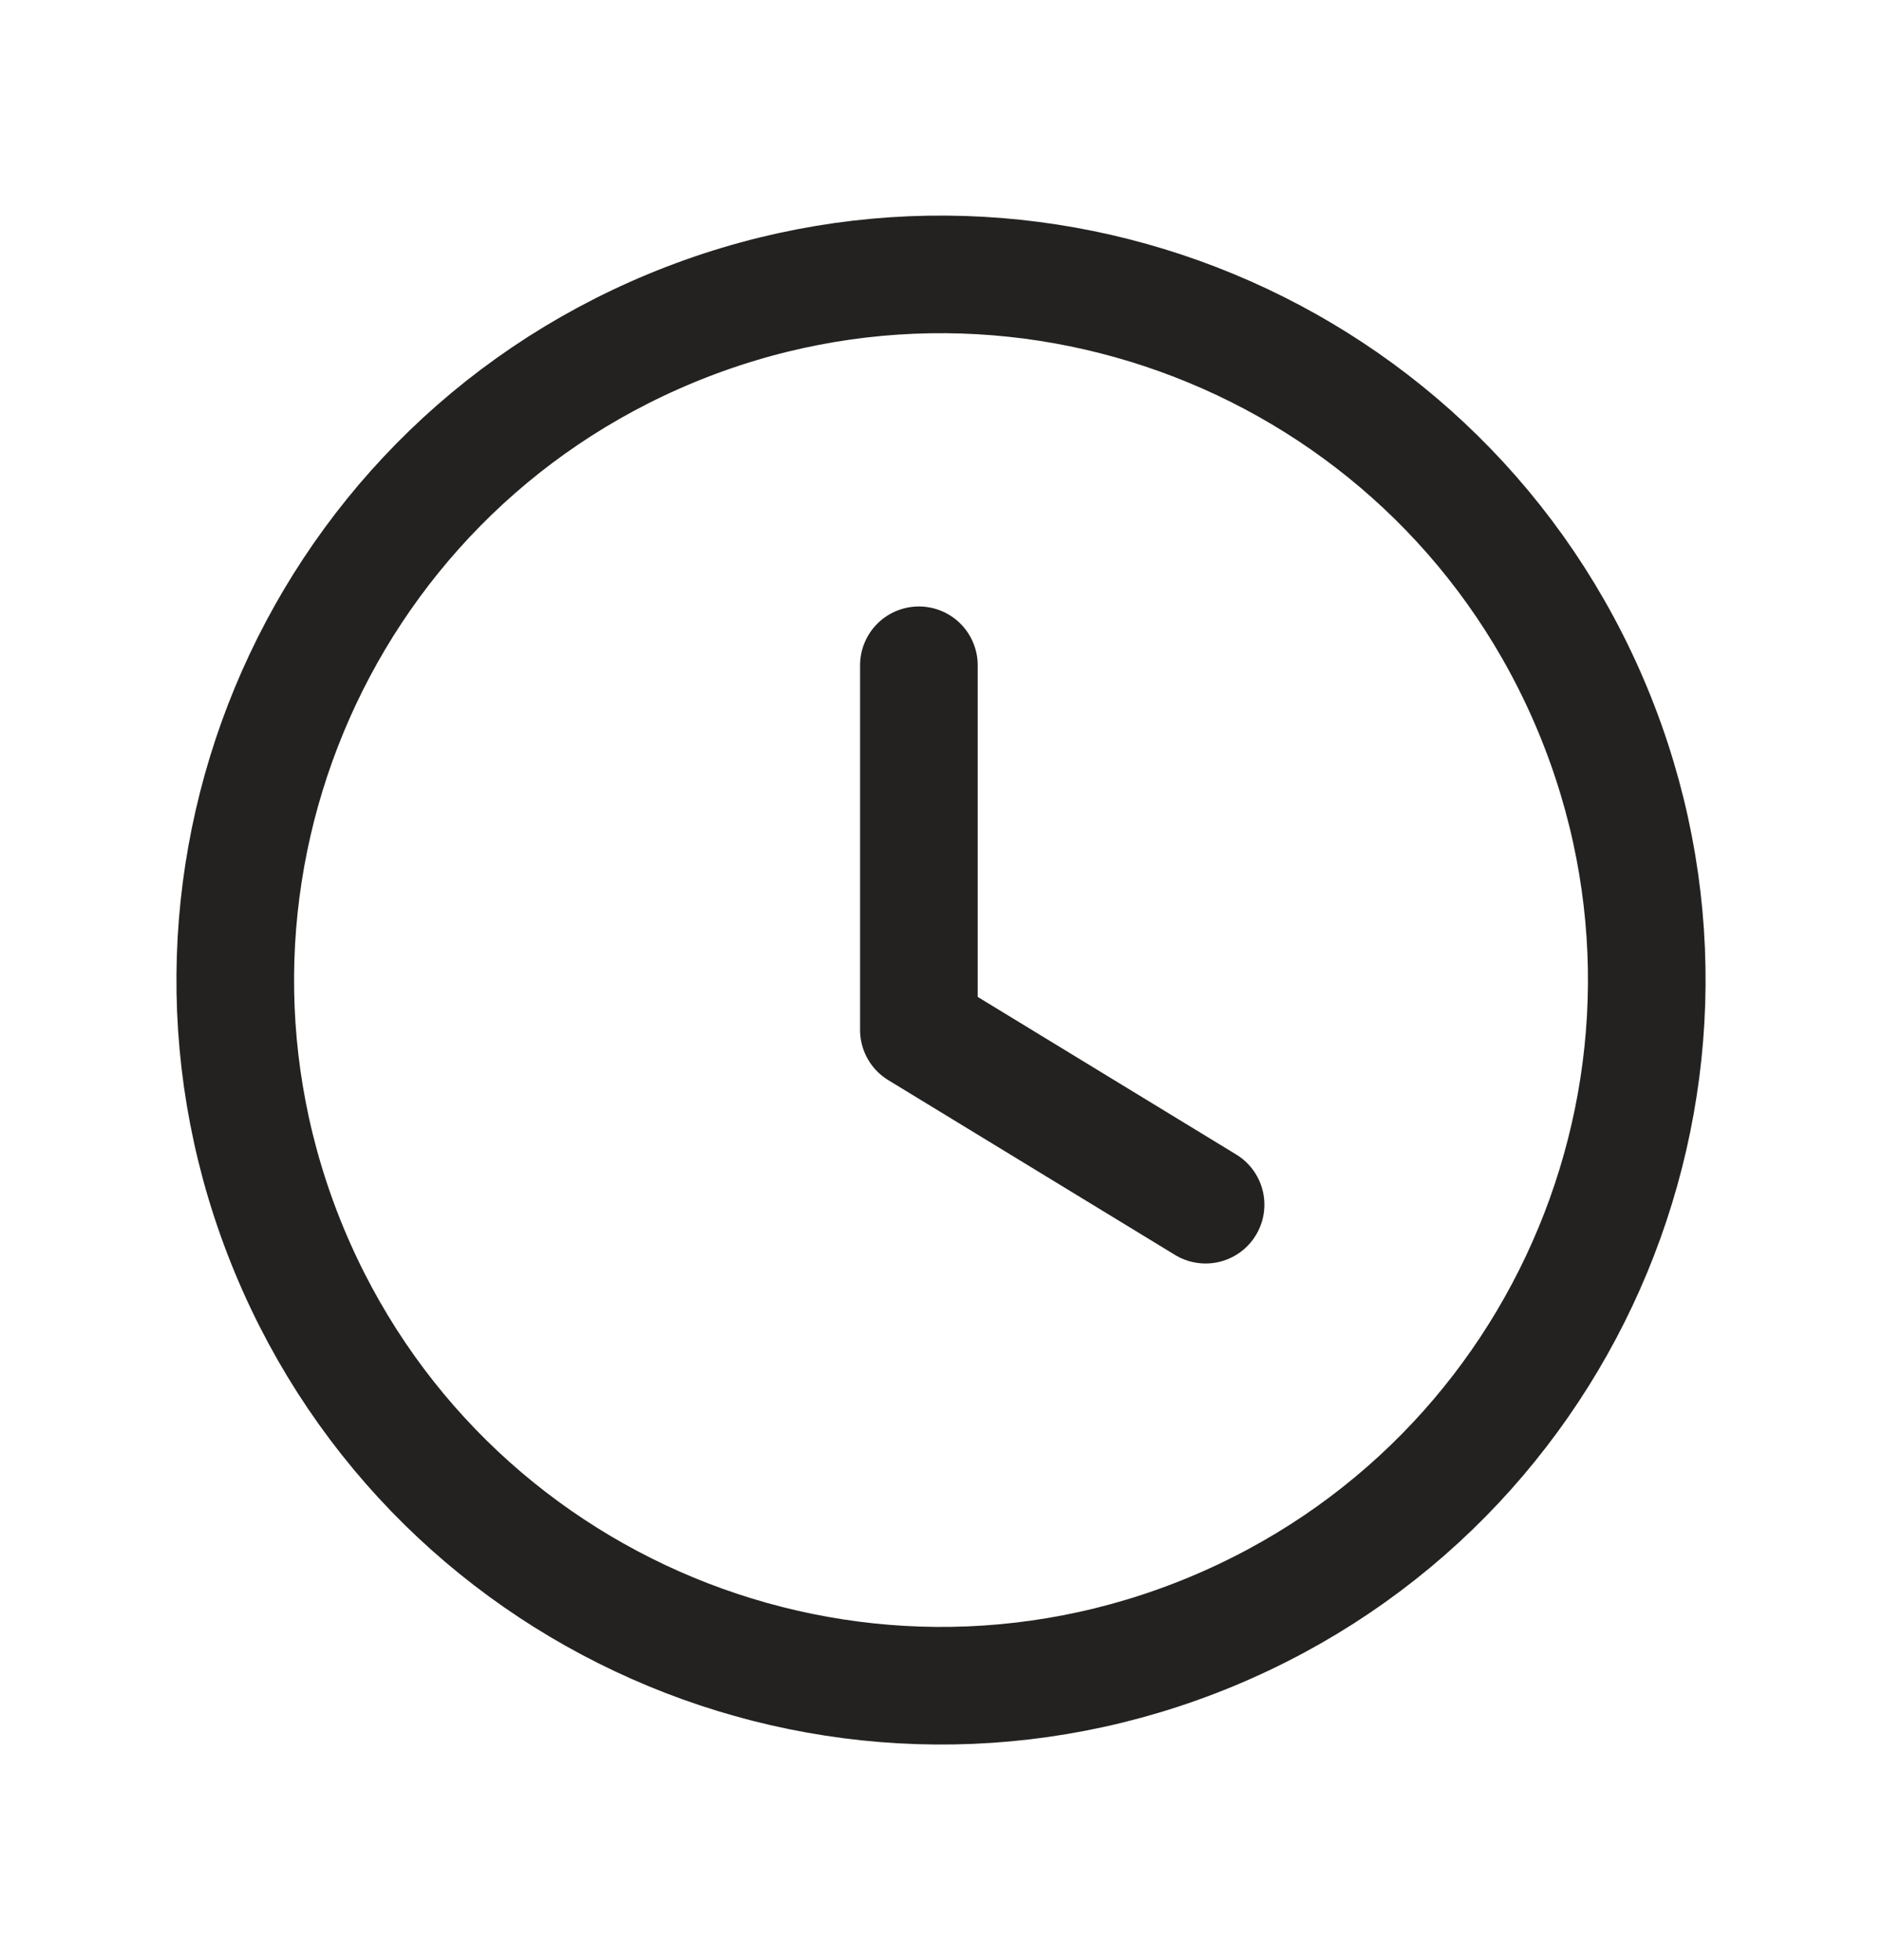
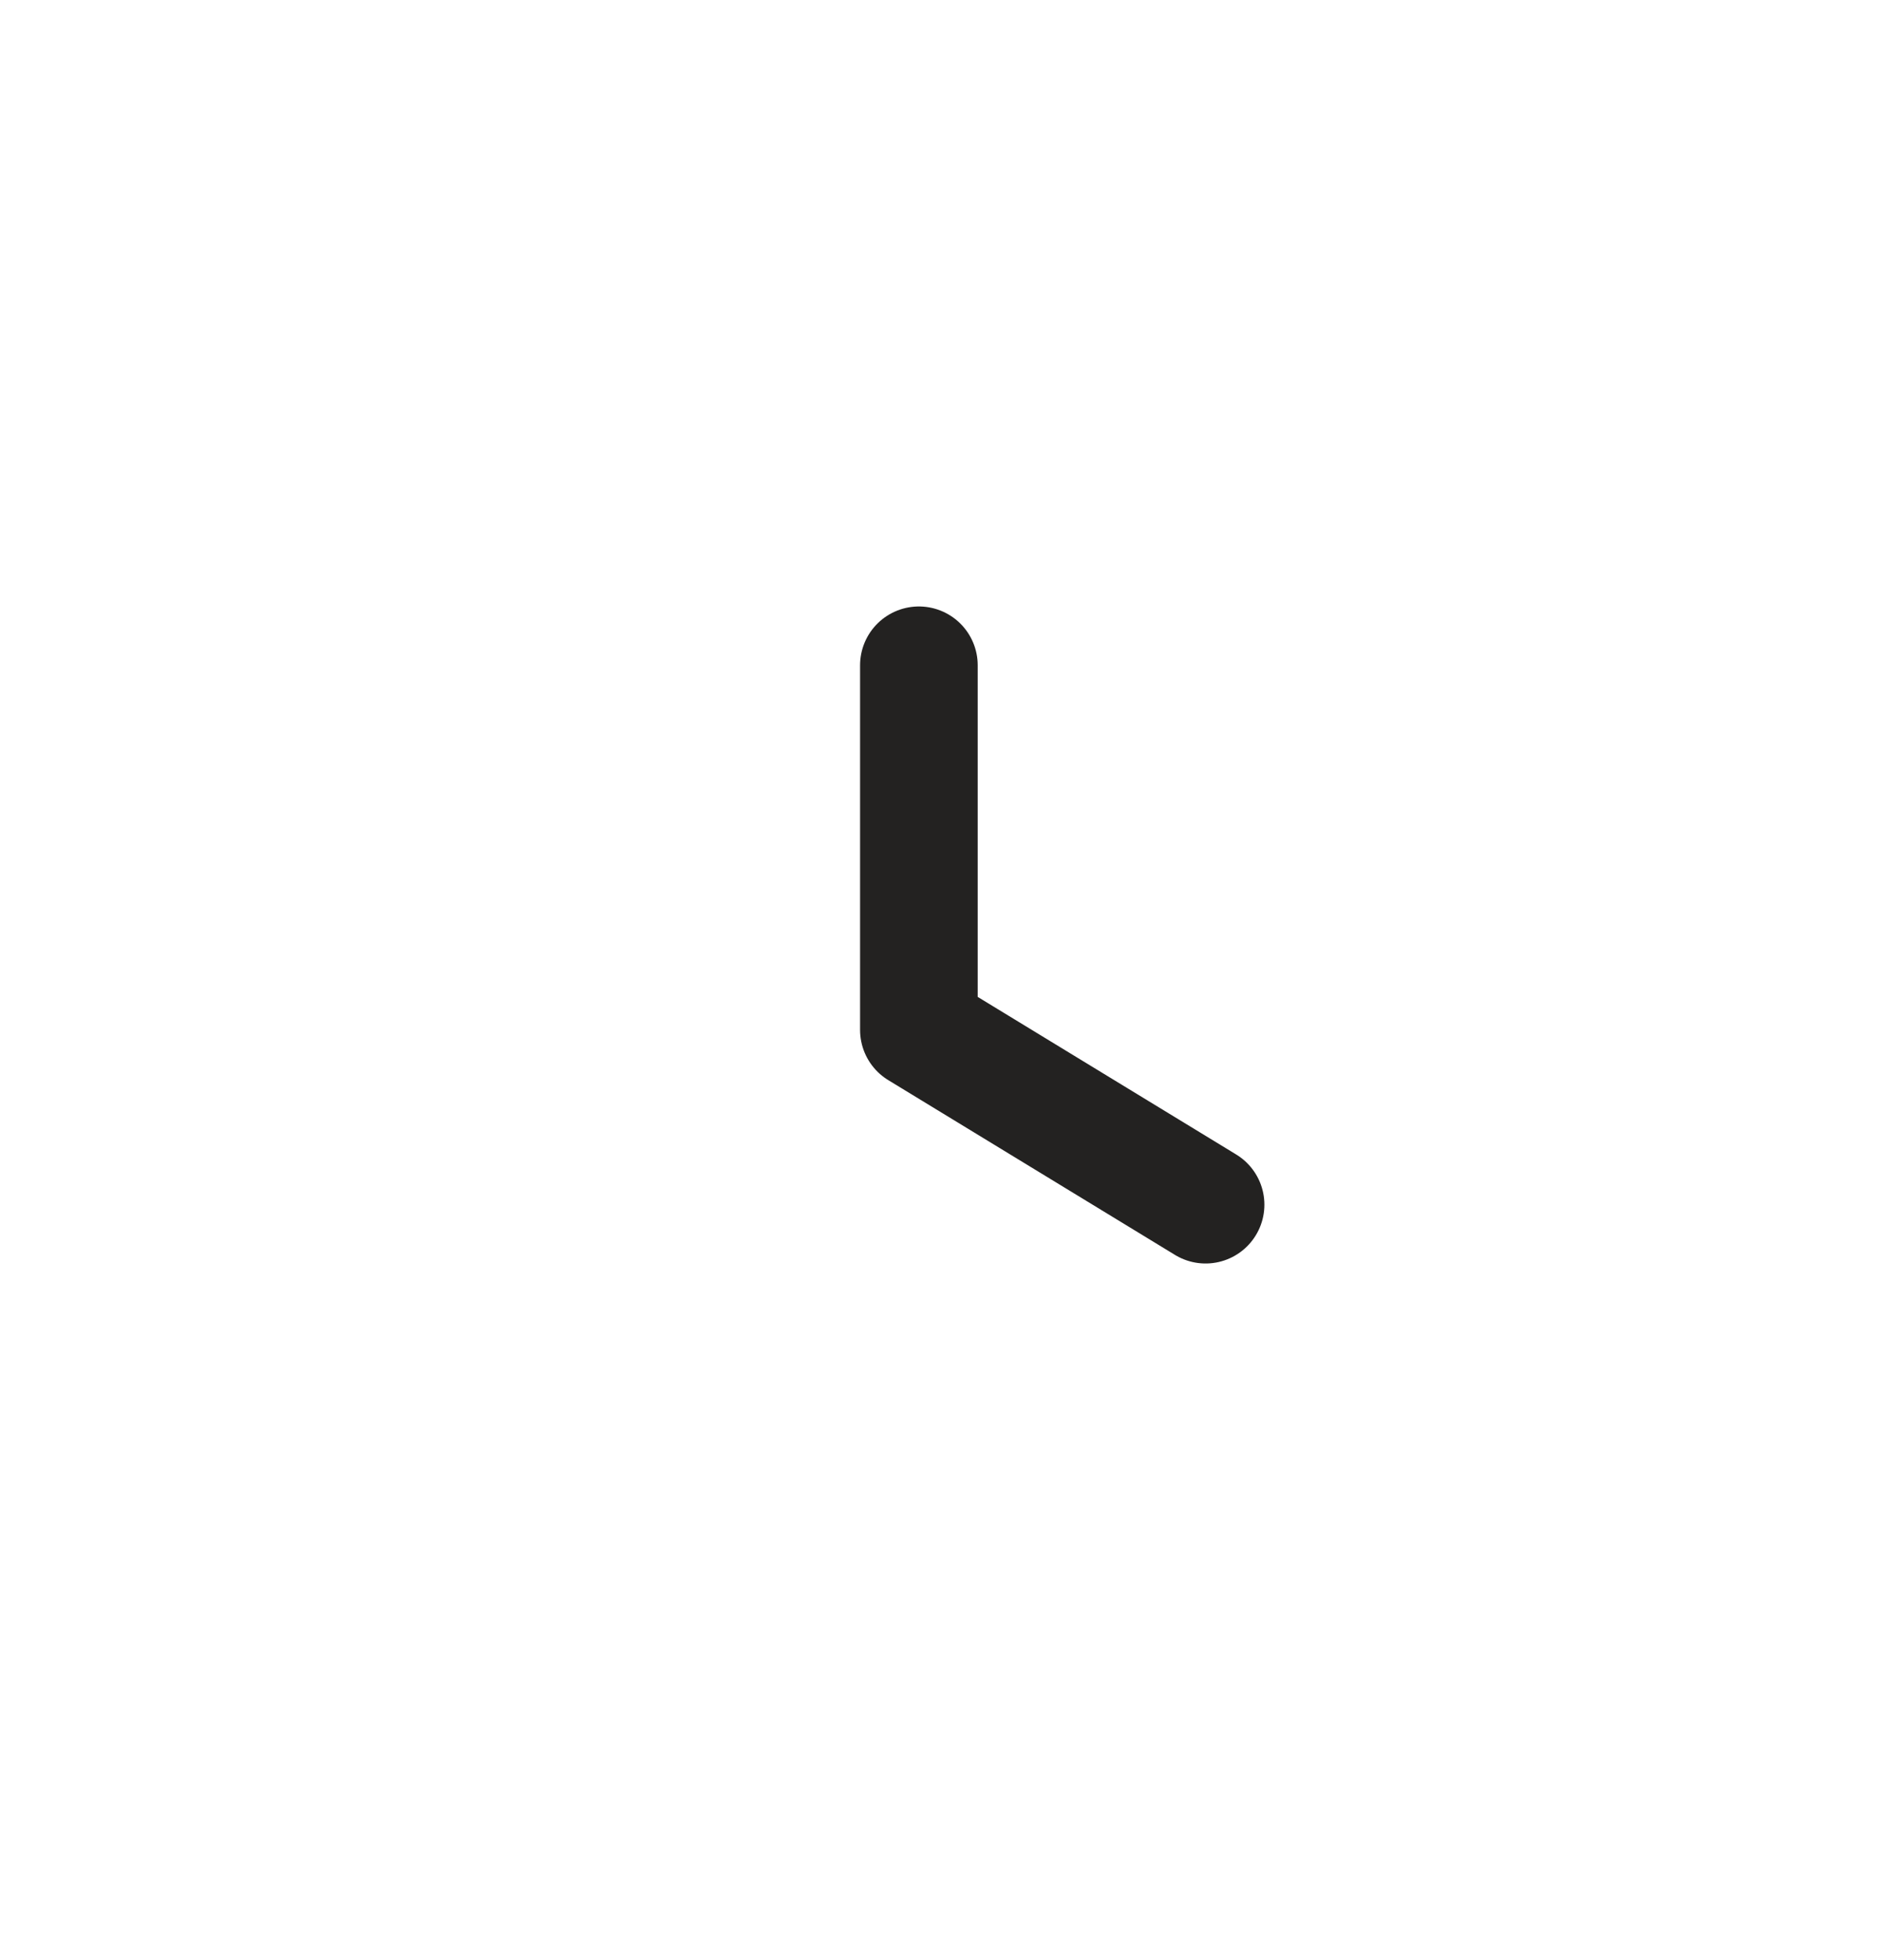
<svg xmlns="http://www.w3.org/2000/svg" width="24" height="25" viewBox="0 0 24 25" fill="none">
-   <path d="M8.557 4.187C13.148 2.285 18.411 4.466 20.313 9.057C22.215 13.648 20.034 18.911 15.443 20.813C10.852 22.715 5.589 20.534 3.687 15.943C1.786 11.352 3.966 6.089 8.557 4.187" stroke="#232221" stroke-width="1.5" stroke-linecap="round" stroke-linejoin="round" />
  <path d="M11.718 8.485V13.136L15.374 15.365" stroke="#232221" stroke-width="1.5" stroke-linecap="round" stroke-linejoin="round" />
</svg>